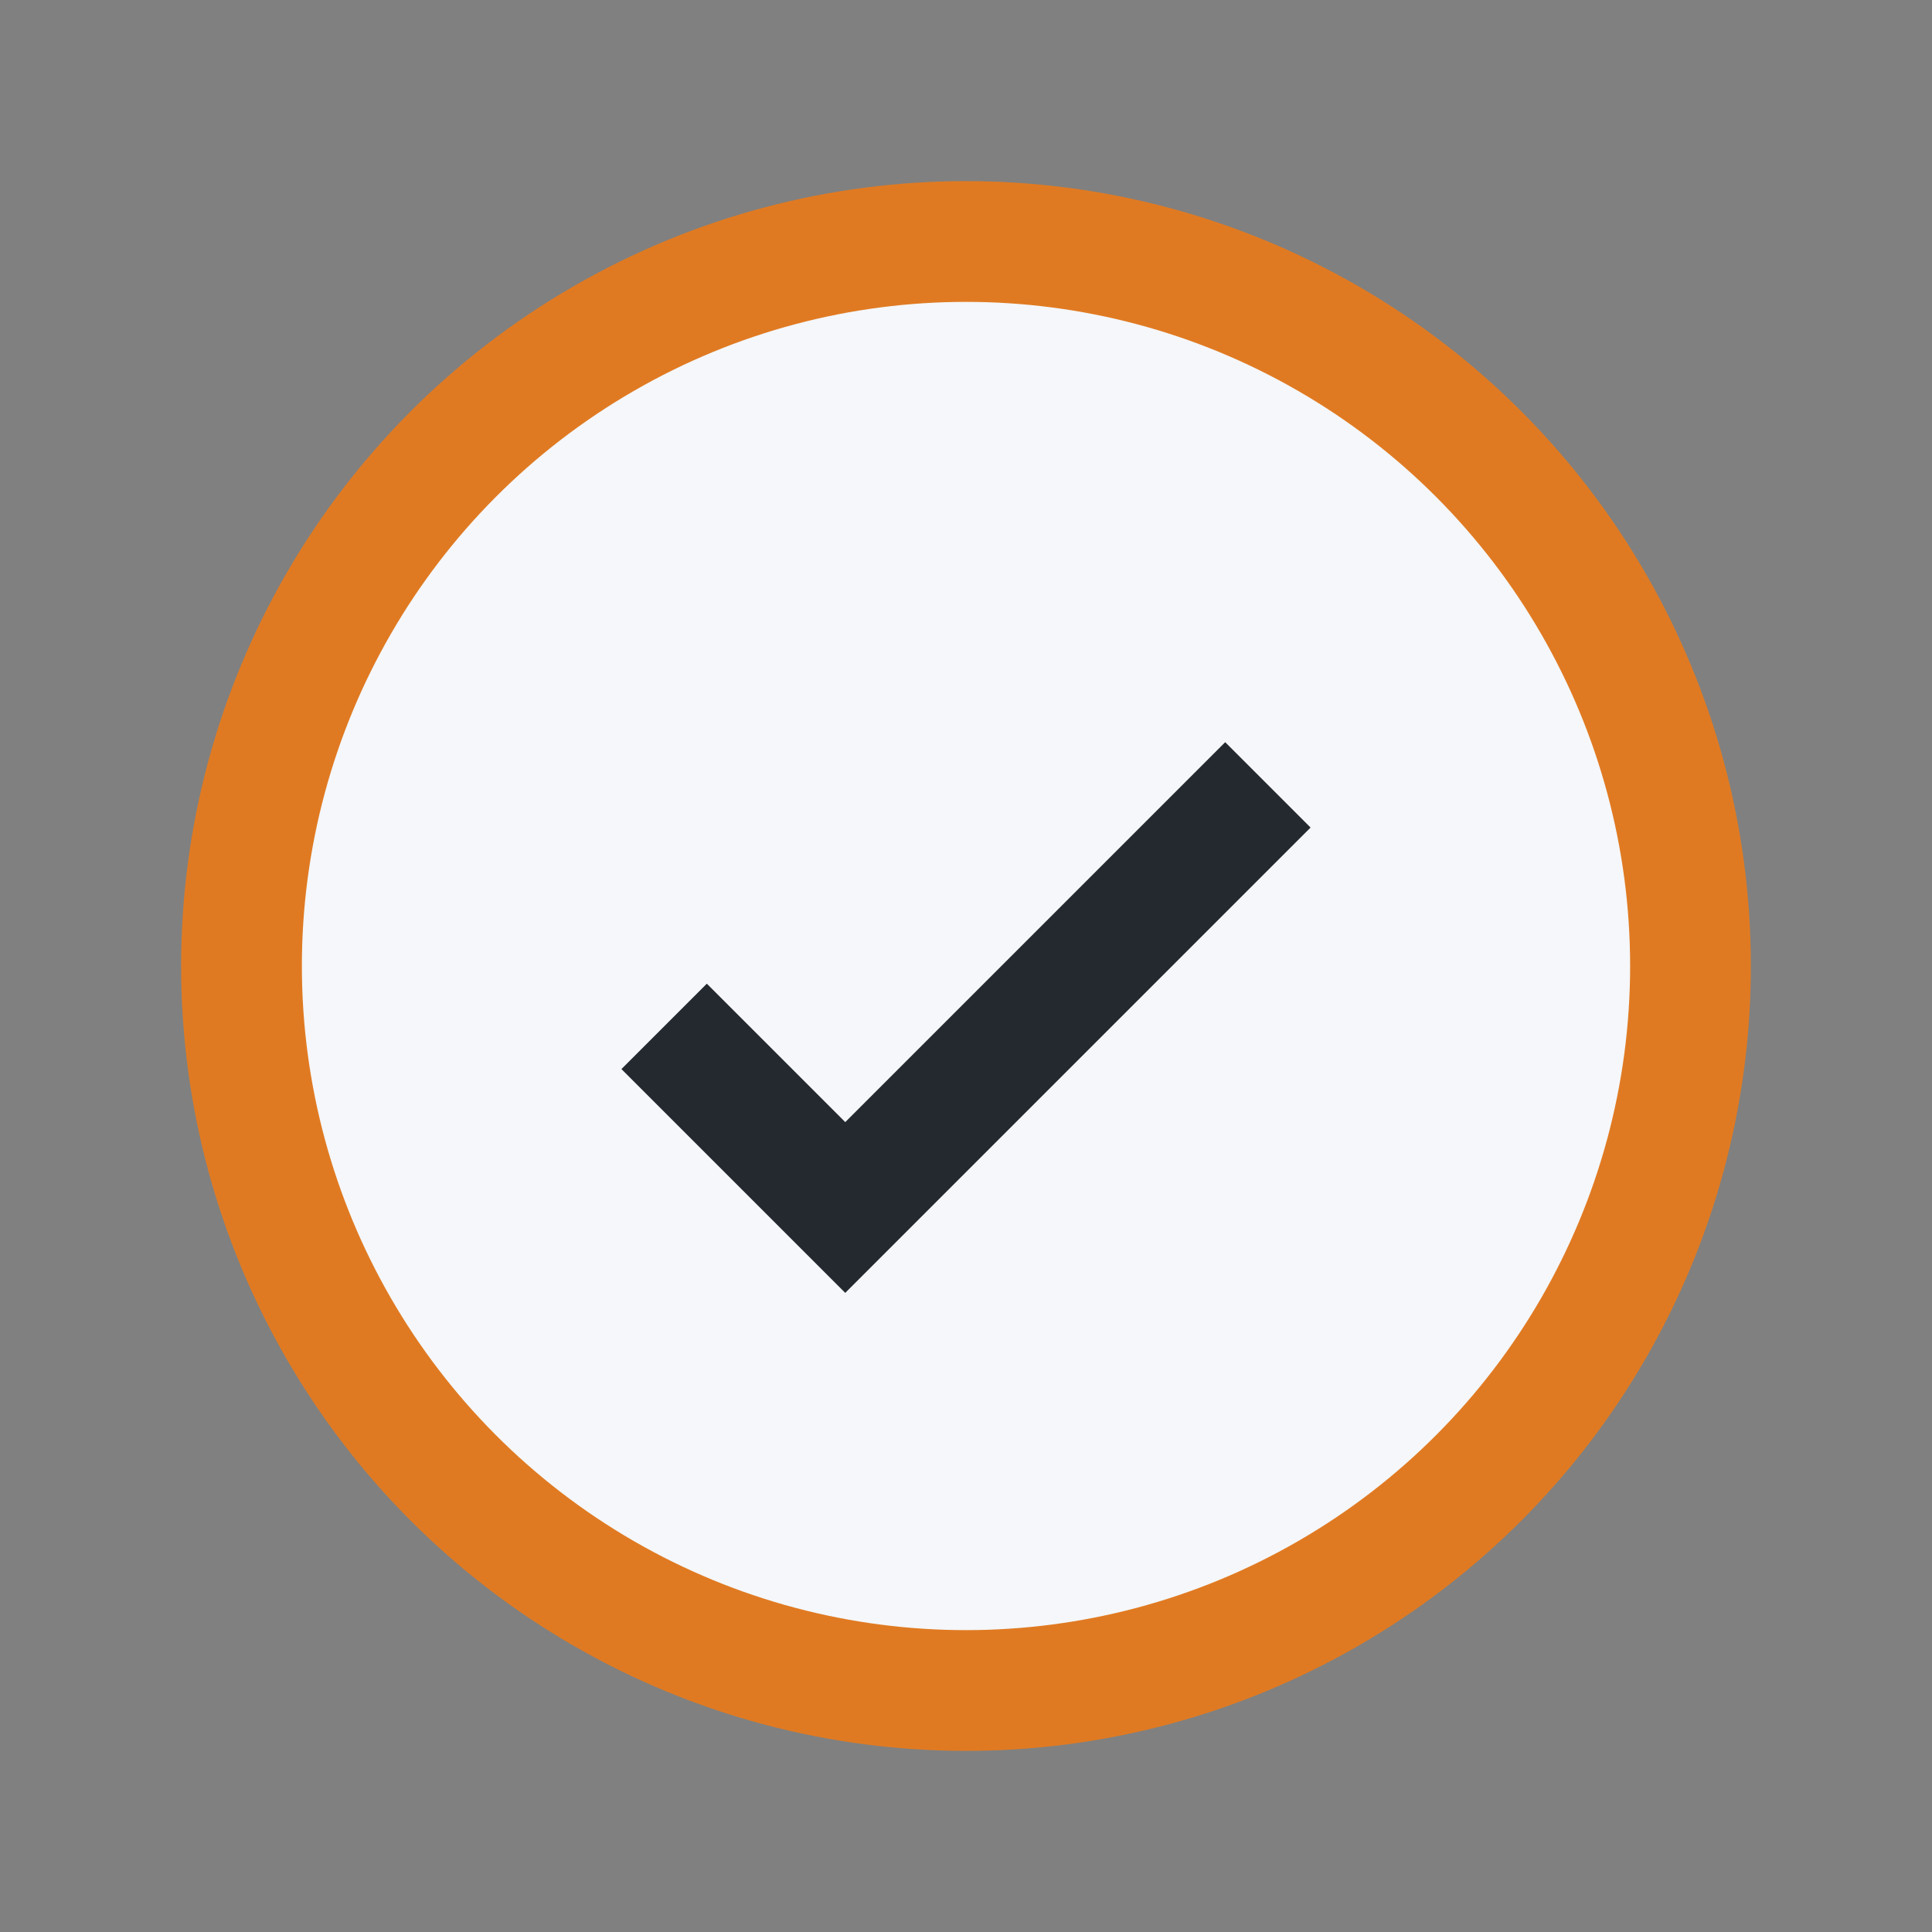
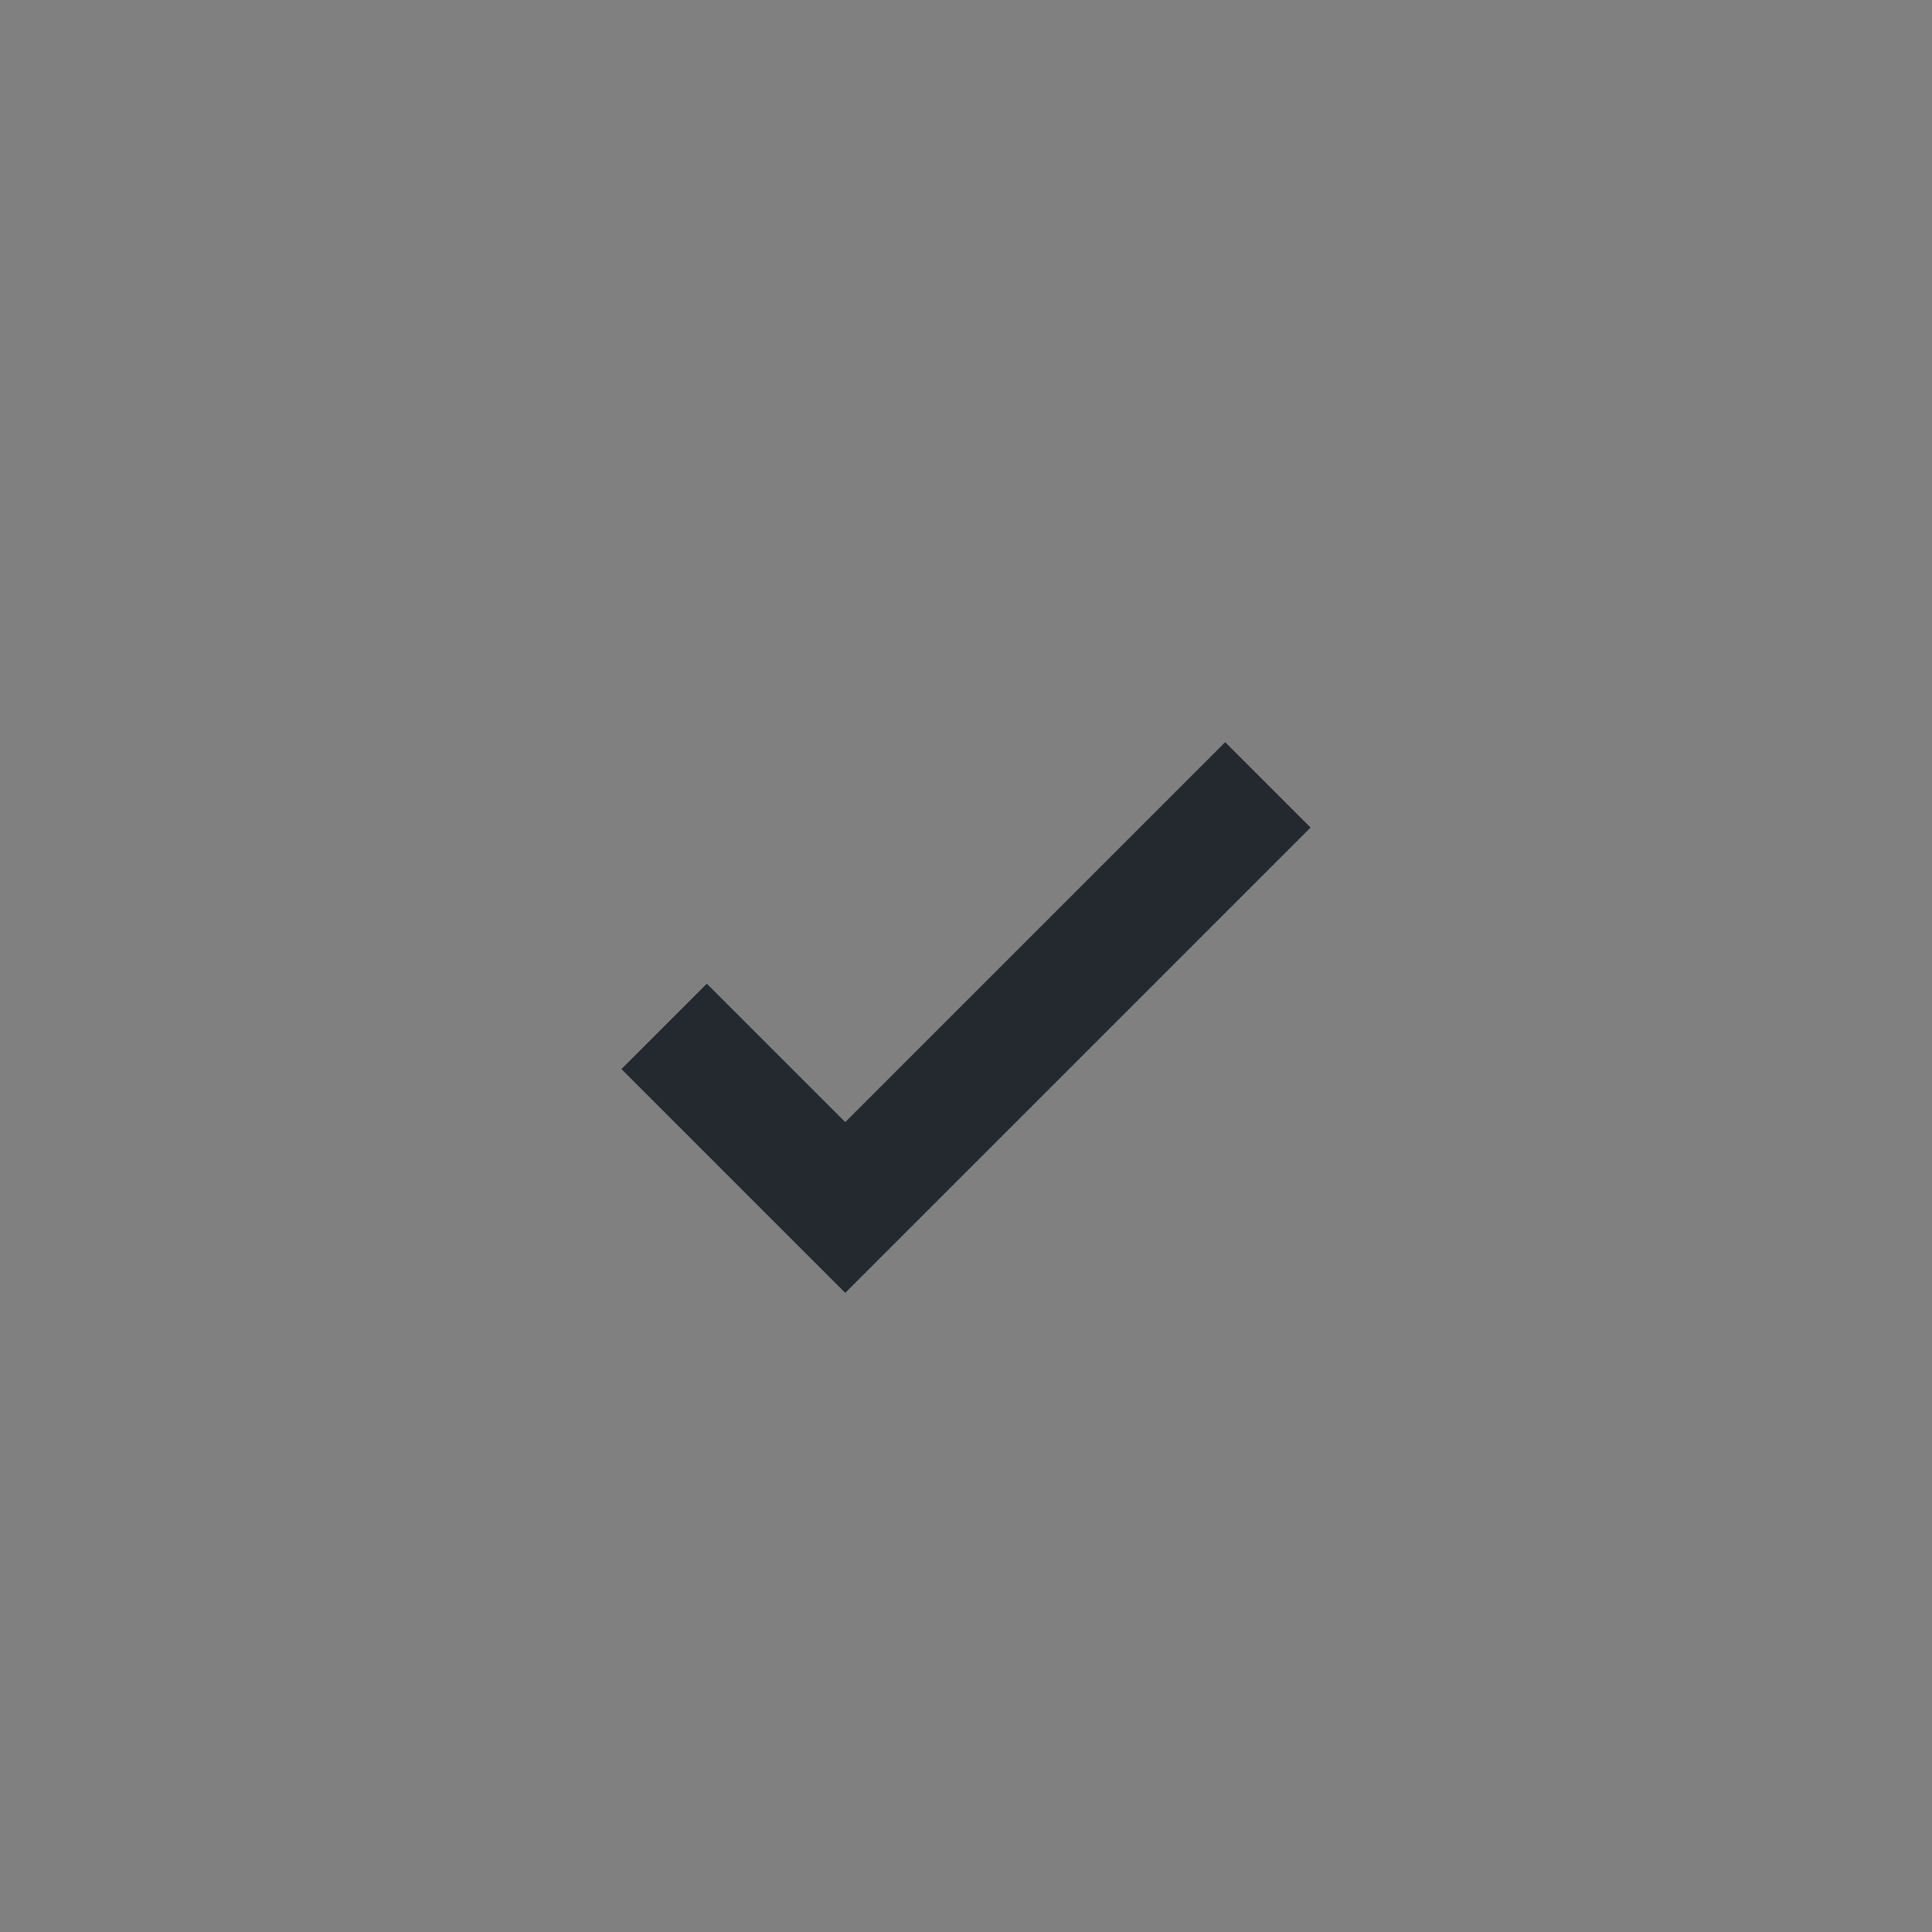
<svg xmlns="http://www.w3.org/2000/svg" width="32" height="32" viewBox="0 0 32 32">
  <rect x="0" y="0" width="32" height="32" fill="#808080" stroke="none" />
-   <circle cx="16" cy="16" r="12" fill="#F5F7FA" stroke="#E07A22" stroke-width="2" />
  <path d="M11 17l3 3 7-7" stroke="#23292F" stroke-width="2" fill="none" />
</svg>